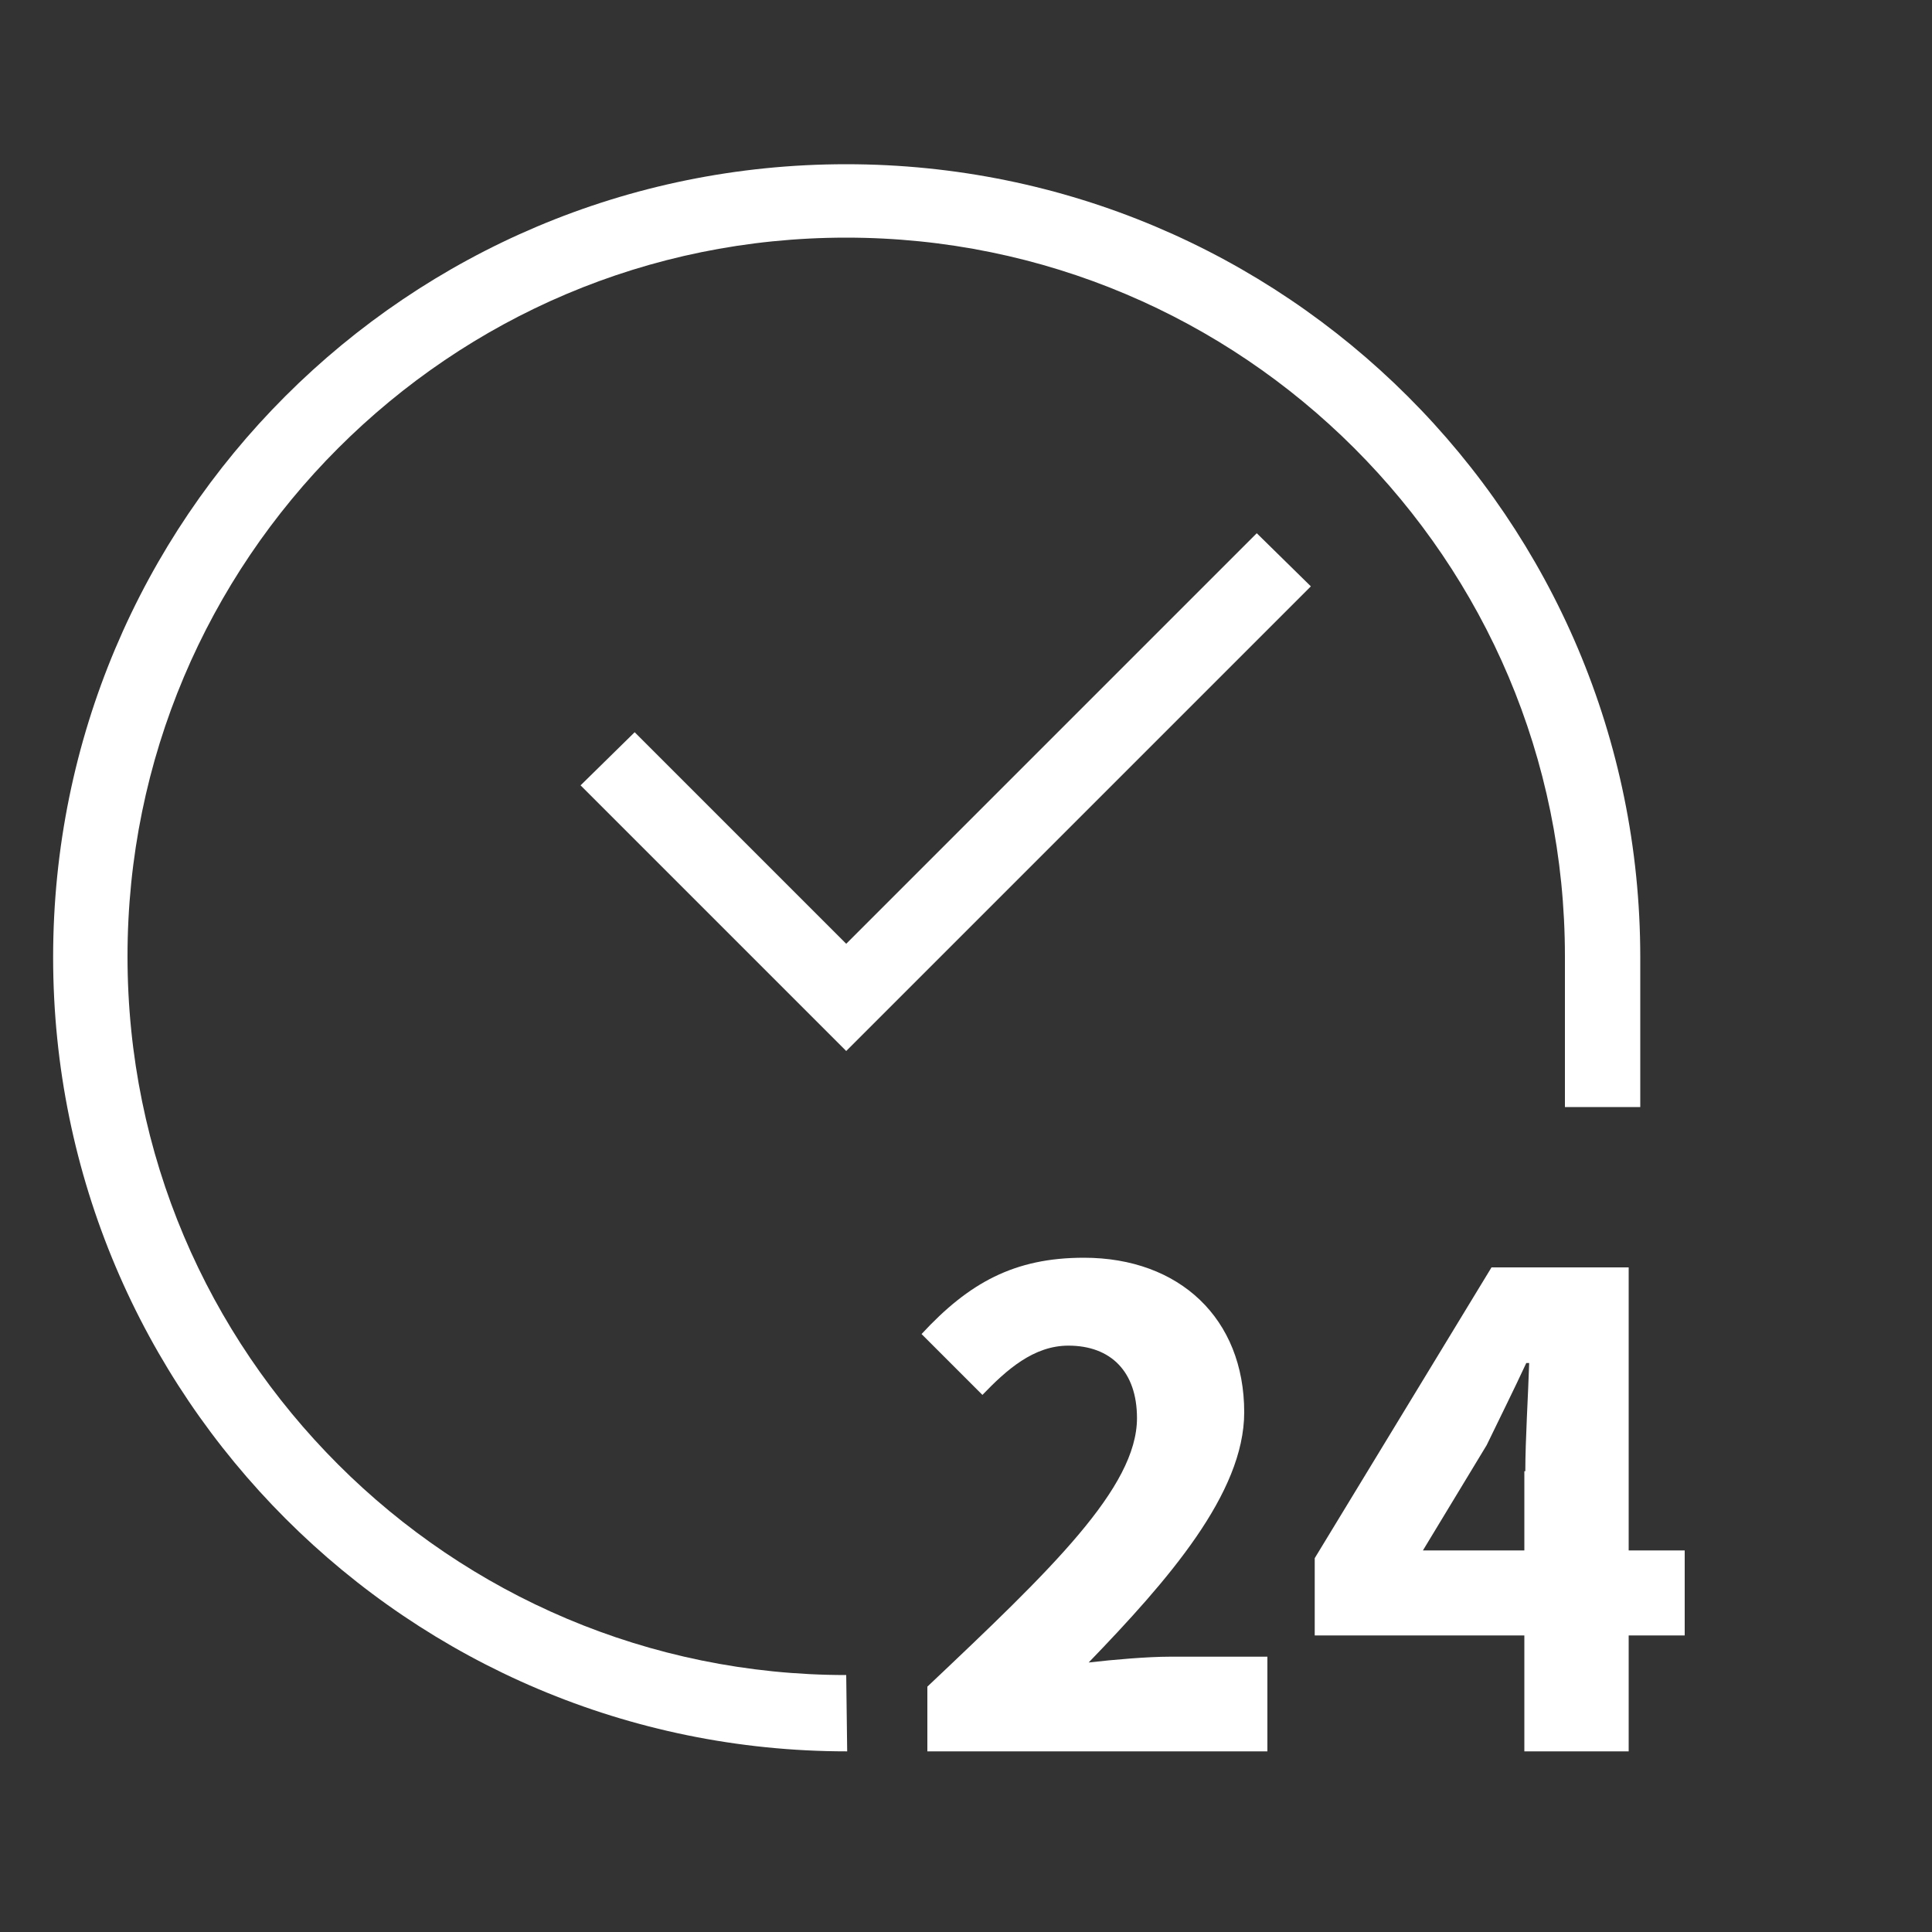
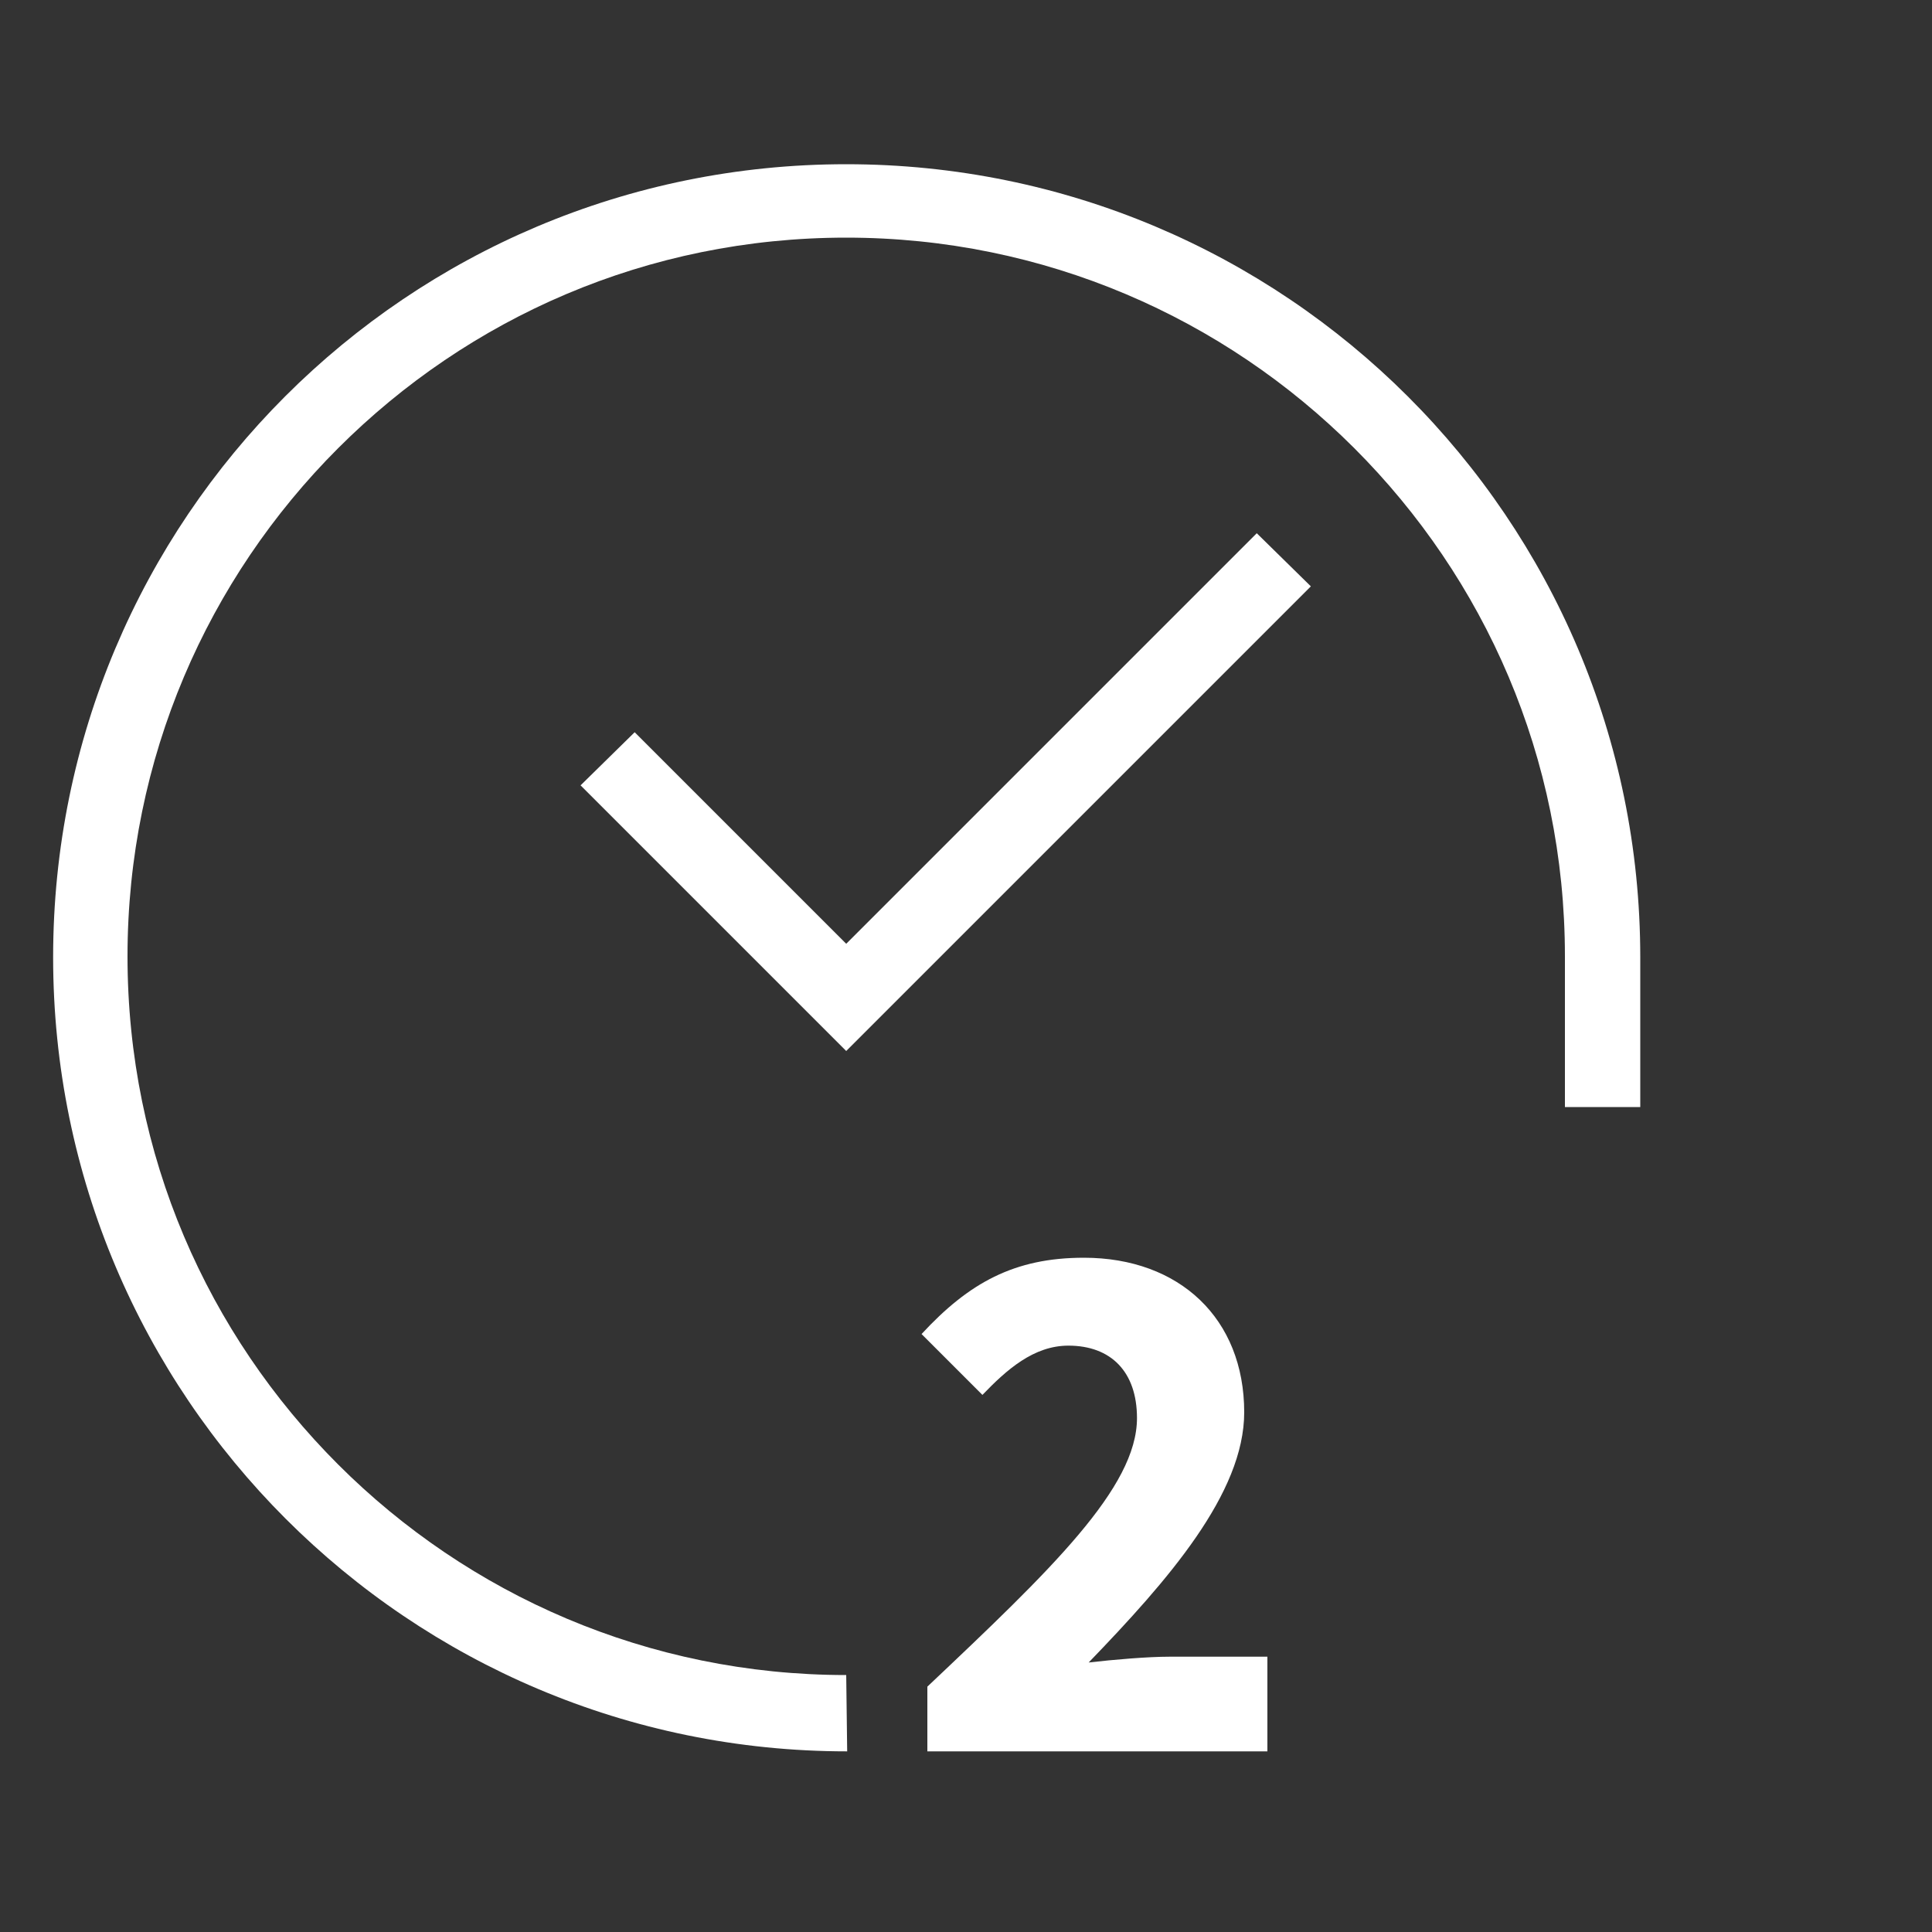
<svg xmlns="http://www.w3.org/2000/svg" version="1.1" id="Laag_1" x="0px" y="0px" viewBox="0 0 200 200" style="enable-background:new 0 0 200 200;" xml:space="preserve">
  <rect x="0" y="0" width="200" height="200" fill="#333333" stroke="none" />
  <style type="text/css"> .st0{fill:#FFFFFF;} </style>
  <path class="st0" d="M87.6,173.4c-20.5,0-39.1-8.3-52.6-21.8s-21.8-32-21.8-52.6c0-20.5,8.3-39.1,21.8-52.6s32-21.8,52.6-21.8 c20.5,0,39.1,8.3,52.6,21.8S162,78.4,162,99v15.6h7.8V99.1C169.8,53.7,133,17,87.6,17S5.5,53.7,5.5,99.1s36.8,82.2,82.2,82.2 L87.6,173.4L87.6,173.4z" />
  <polygon class="st0" points="130.1,55.2 87.6,97.7 65.7,75.8 60.1,81.3 87.6,108.8 135.7,60.7 " />
  <g>
    <path class="st0" d="M96,174.6c12.8-12.1,21.7-20.6,21.7-27.8c0-4.8-2.7-7.5-7.1-7.5c-3.6,0-6.4,2.5-8.9,5.1l-6.3-6.3 c4.9-5.3,9.6-7.9,16.8-7.9c9.9,0,16.6,6.3,16.6,16c0,8.4-7.9,17.4-16.1,25.9c2.6-0.3,6.1-0.6,8.4-0.6h10.1v9.8H96V174.6z" />
-     <path class="st0" d="M157.9,152.3c0-3.2,0.3-8,0.4-11.2H158c-1.3,2.8-2.7,5.6-4.1,8.5l-6.6,10.9h27.1v8.8h-38.3v-8l18.3-30.1h14.2 v50.1h-10.8V152.3z" />
  </g>
</svg>